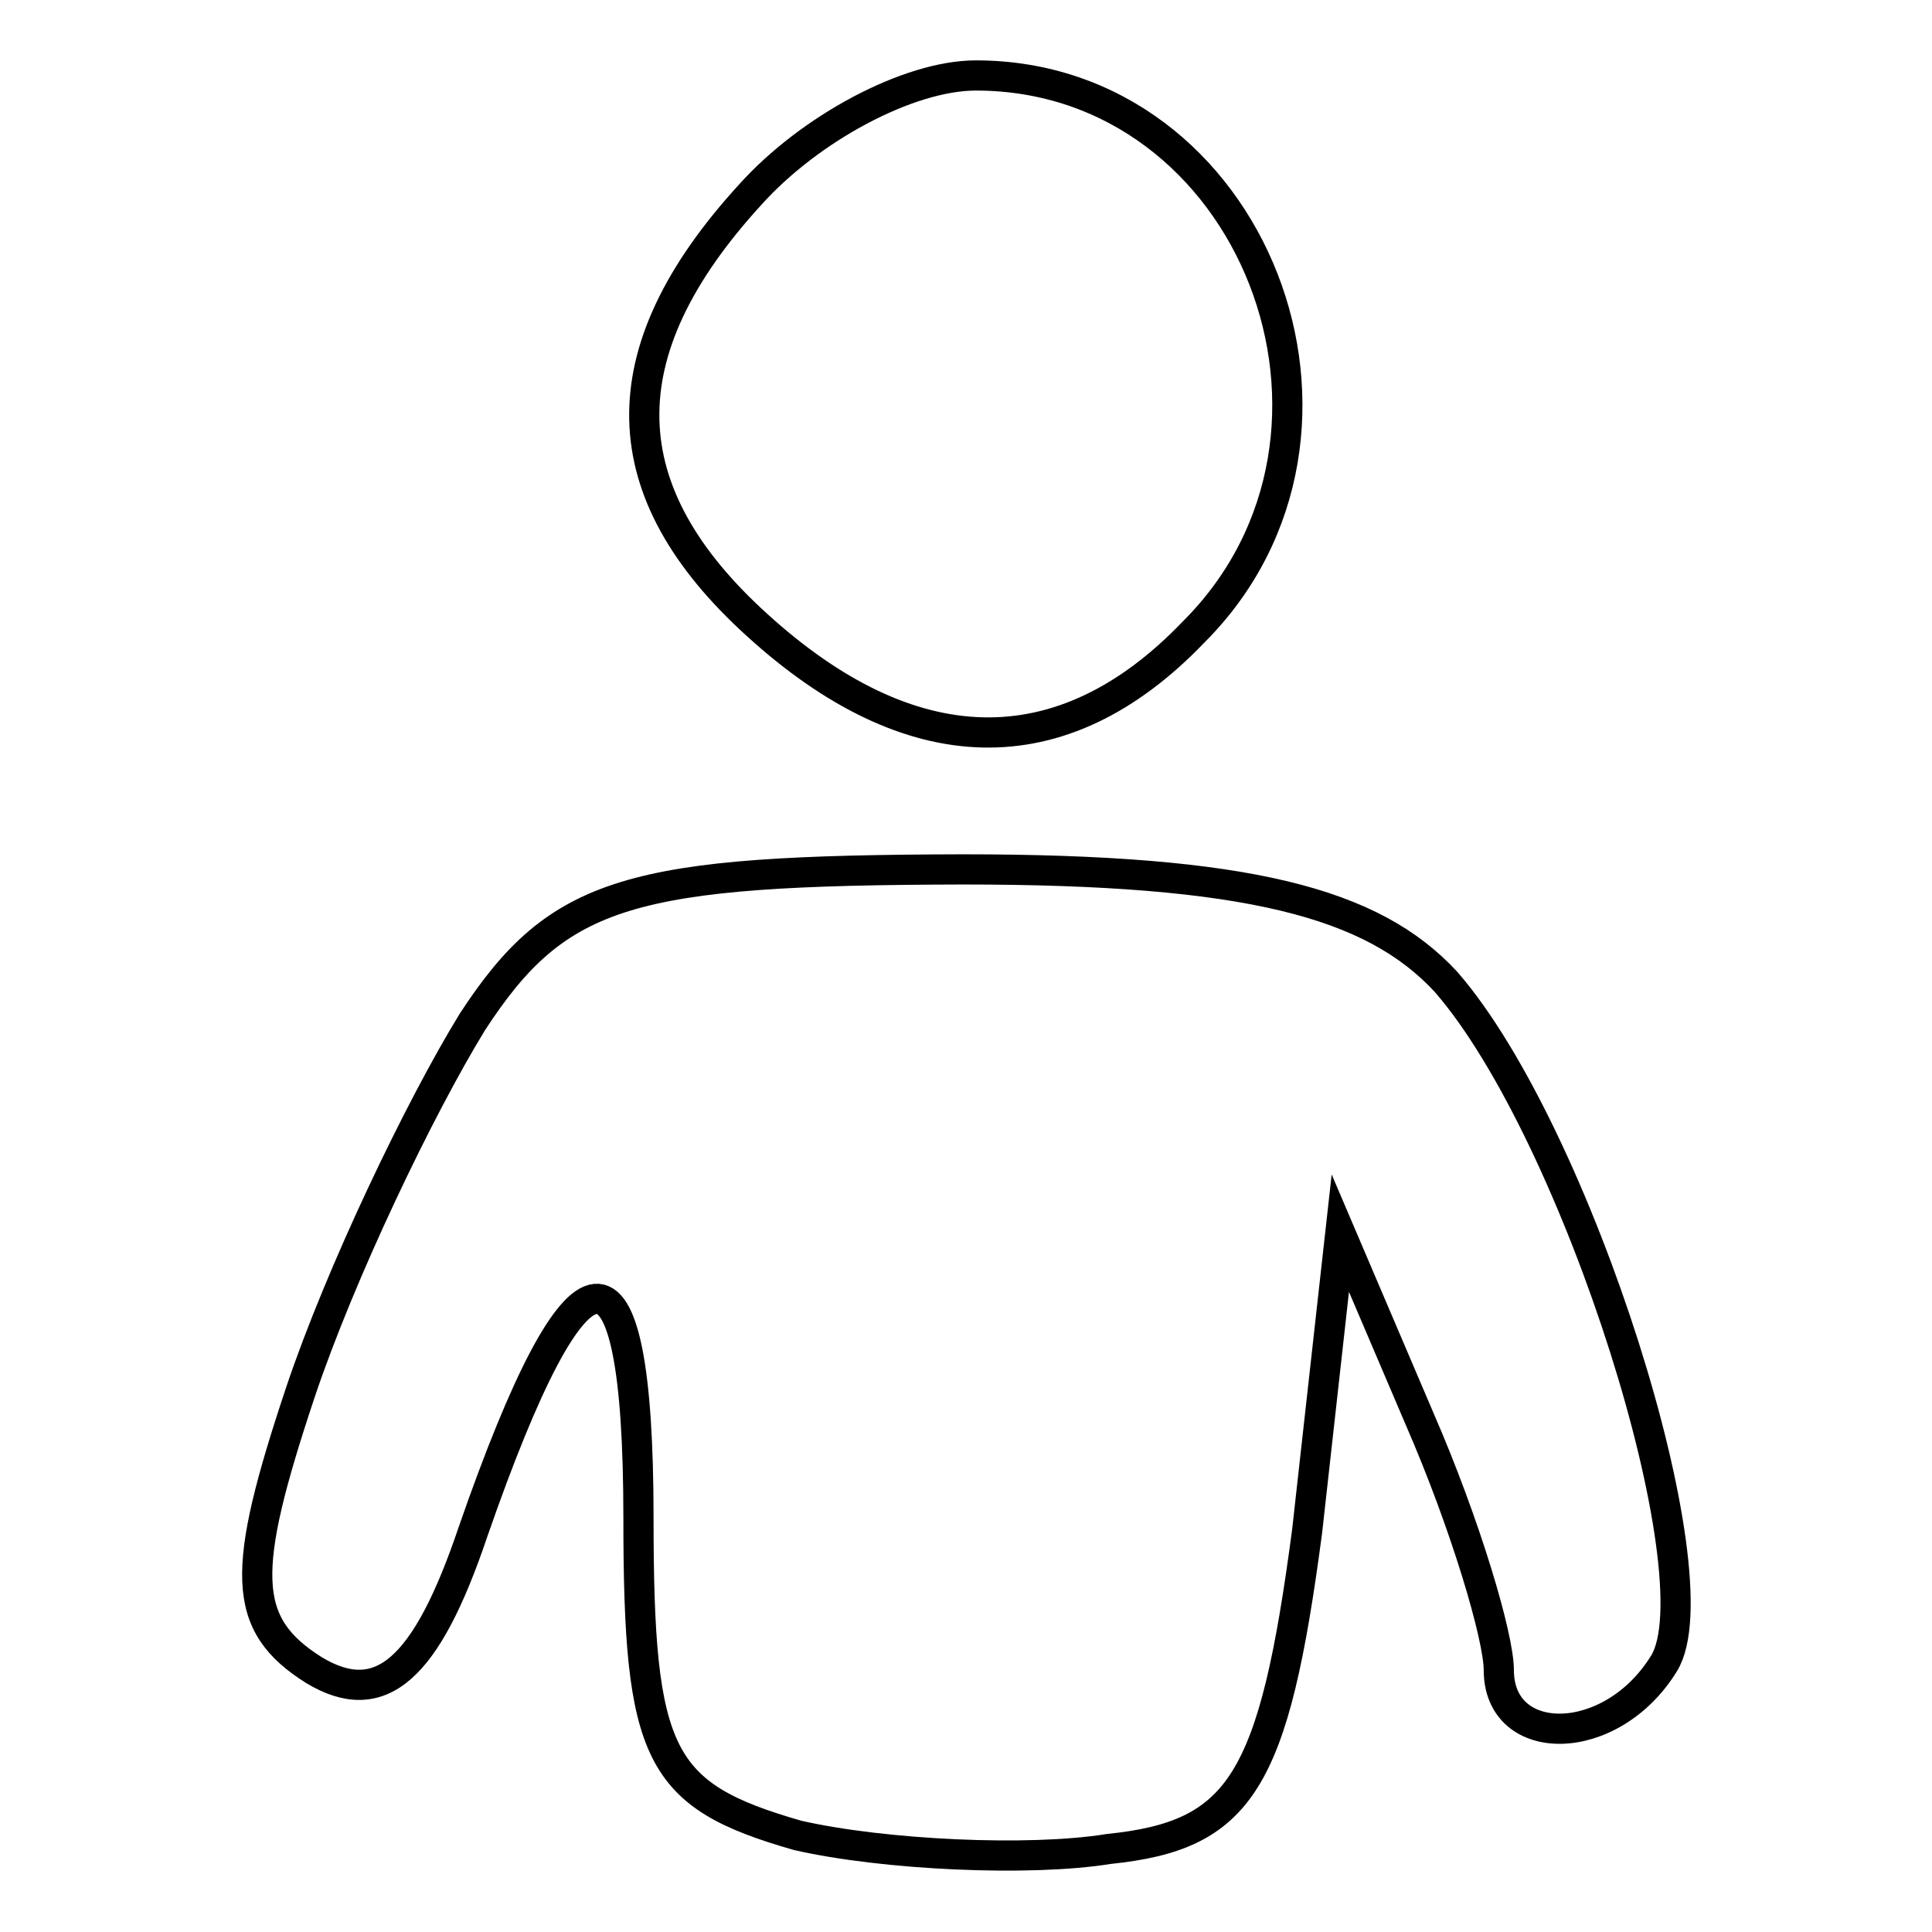
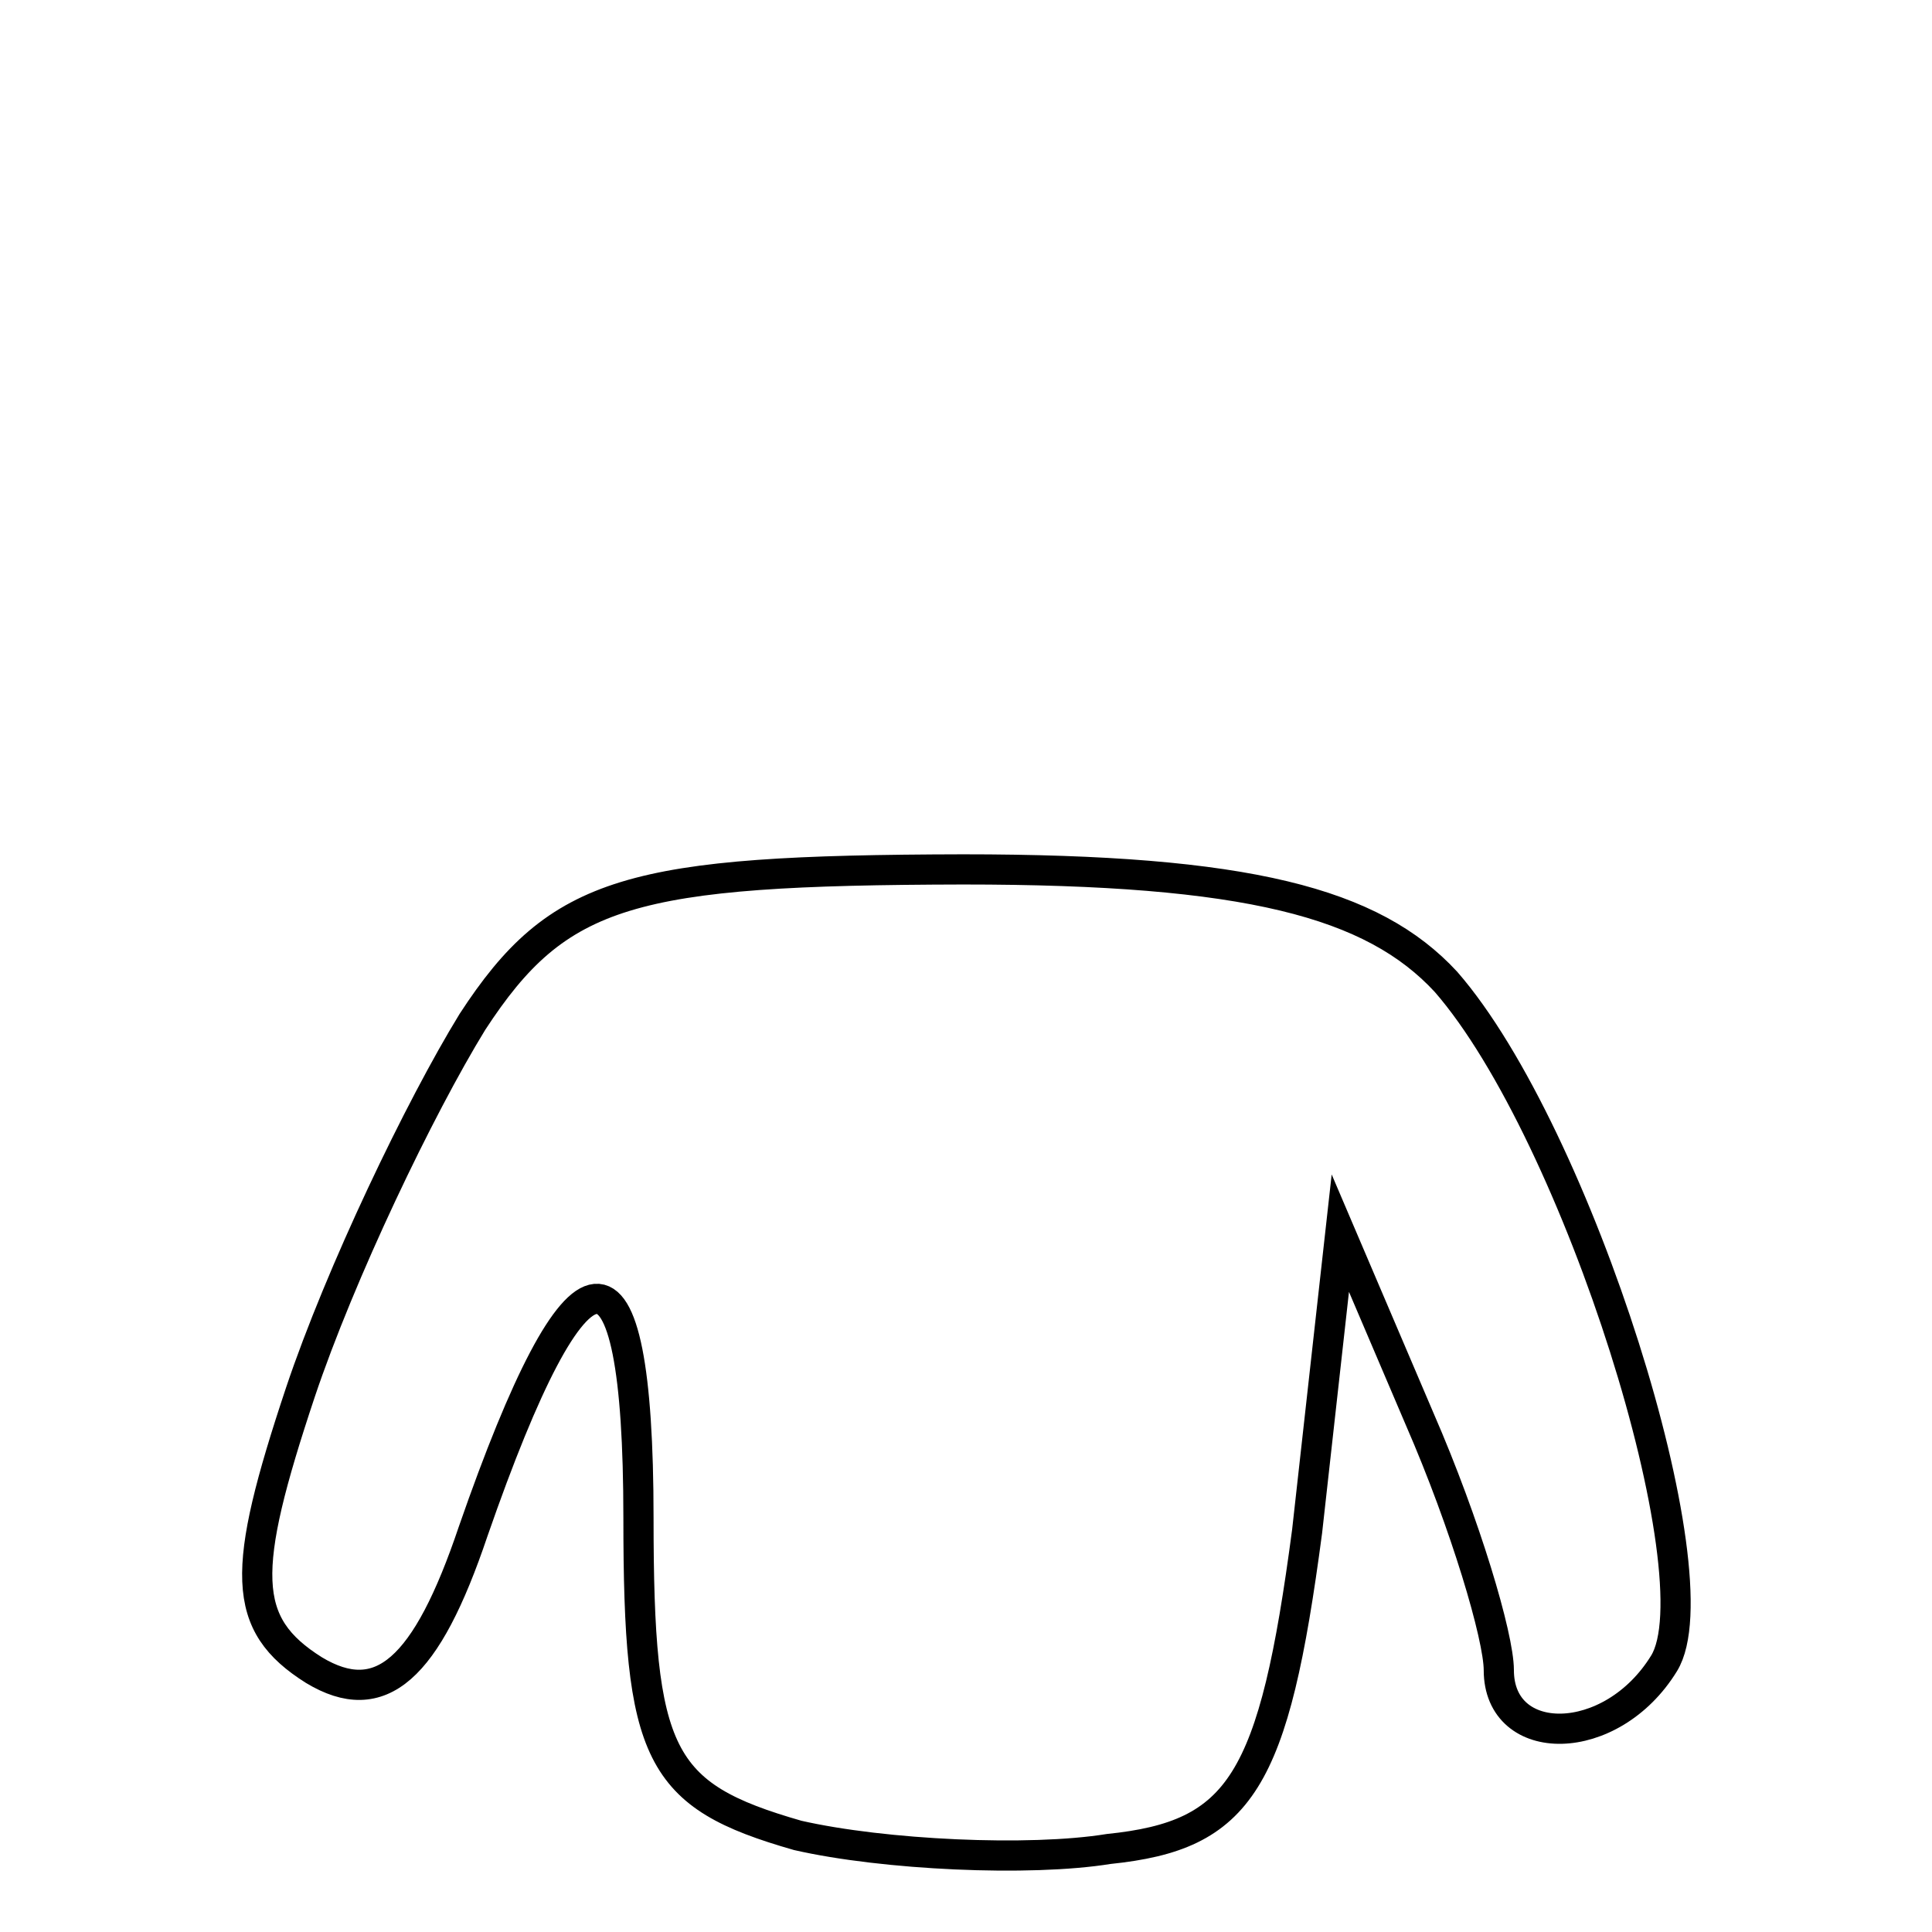
<svg xmlns="http://www.w3.org/2000/svg" version="1.1" x="0px" y="0px" viewBox="0 0 256 256" enable-background="new 0 0 256 256" xml:space="preserve">
  <g>
    <g>
      <g>
-         <path stroke-width="4" fill-opacity="0" stroke="#000000" d="M99.4,25.8c-19.3,21.1-18.4,39.5,0.9,57c20.2,18.4,40.3,19.3,57.9,0.9c26.3-26.3,7.9-73.7-28.9-73.7C120.4,10,107.3,17,99.4,25.8z" />
        <path stroke-width="4" fill-opacity="0" stroke="#000000" d="M62.6,135.4c-7,11.4-17.5,33.3-22.8,49.1c-7.9,23.7-7.9,30.7,1.8,36.8c8.8,5.3,14.9,0,21.1-18.4c14-40.3,21.9-41.2,21.9-1.8c0,31.6,2.6,36.8,21.1,42.1c11.4,2.6,30.7,3.5,41.2,1.8c17.5-1.8,21.9-8.8,26.3-42.1l4.4-39.5l10.5,24.6c6.1,14,10.5,28.9,10.5,33.3c0,10.5,14.9,10.5,21.9-0.9c7-11.4-11.4-70.2-28.9-90.3c-9.7-10.5-26.3-14.9-64-14.9C83.6,115.3,74,117.9,62.6,135.4z" />
      </g>
    </g>
  </g>
</svg>